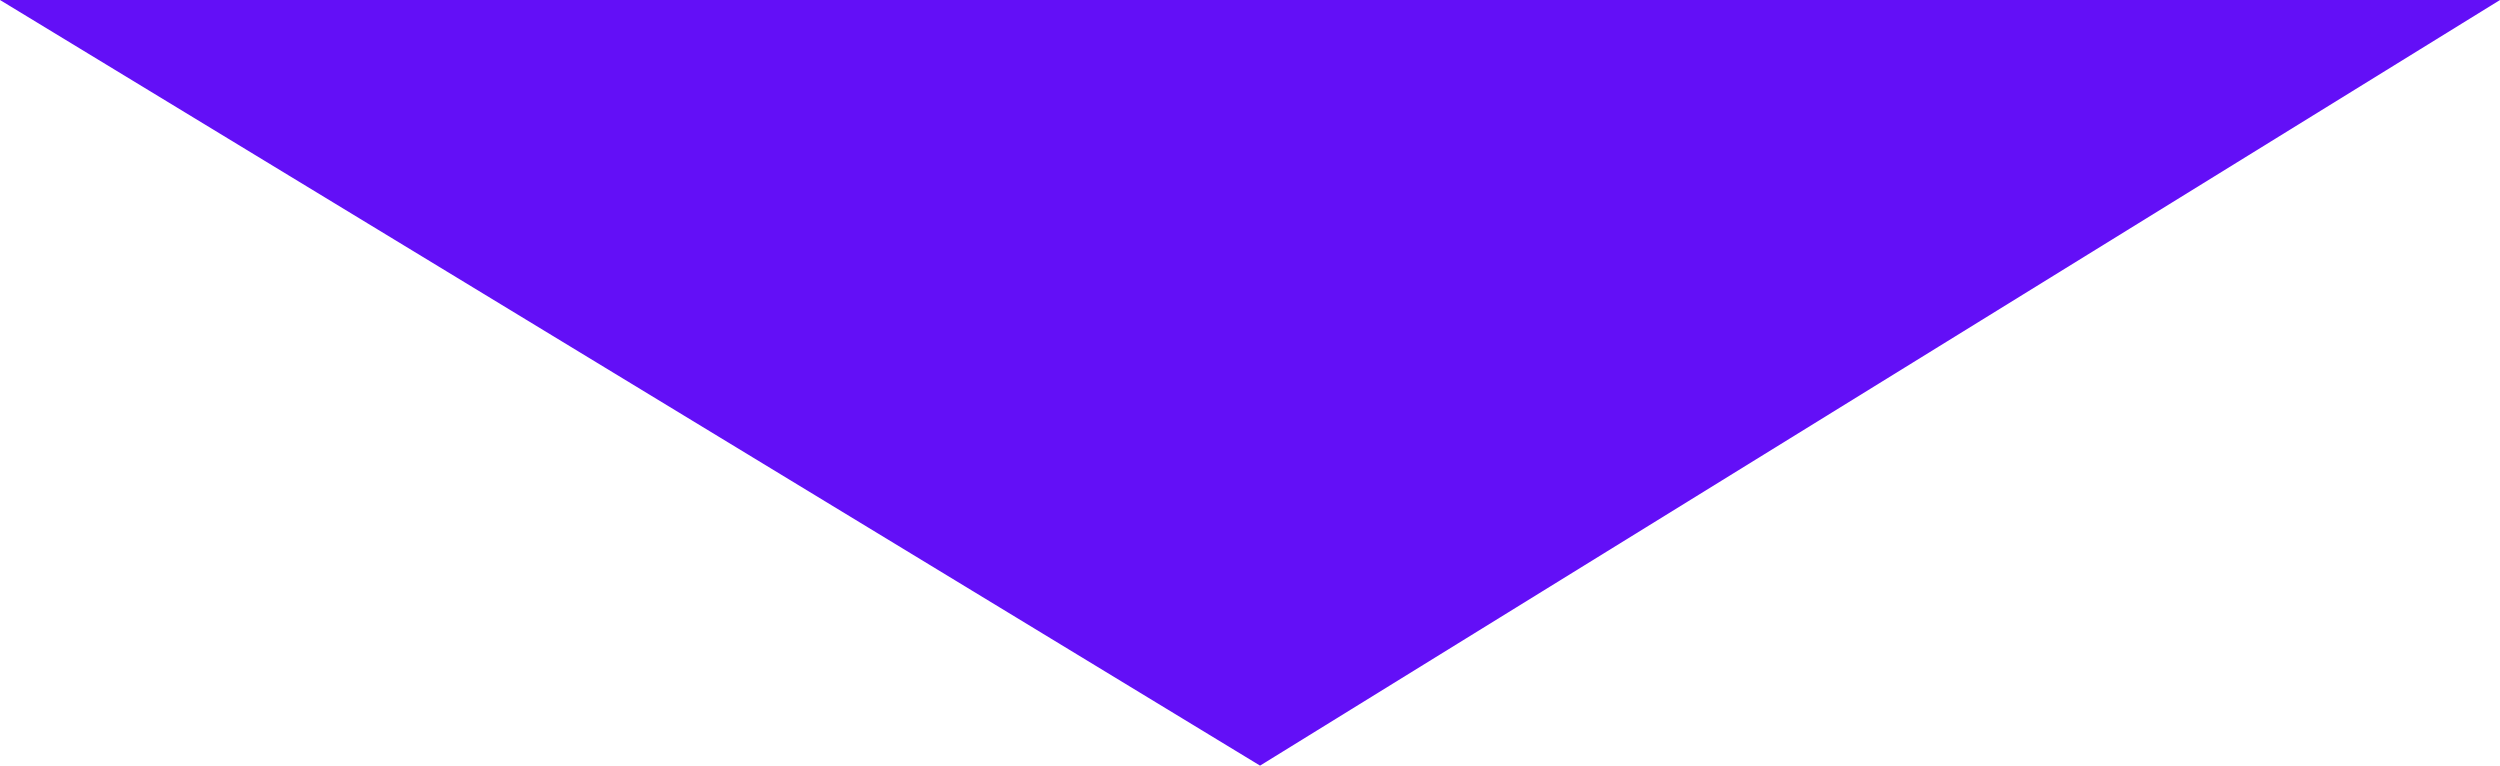
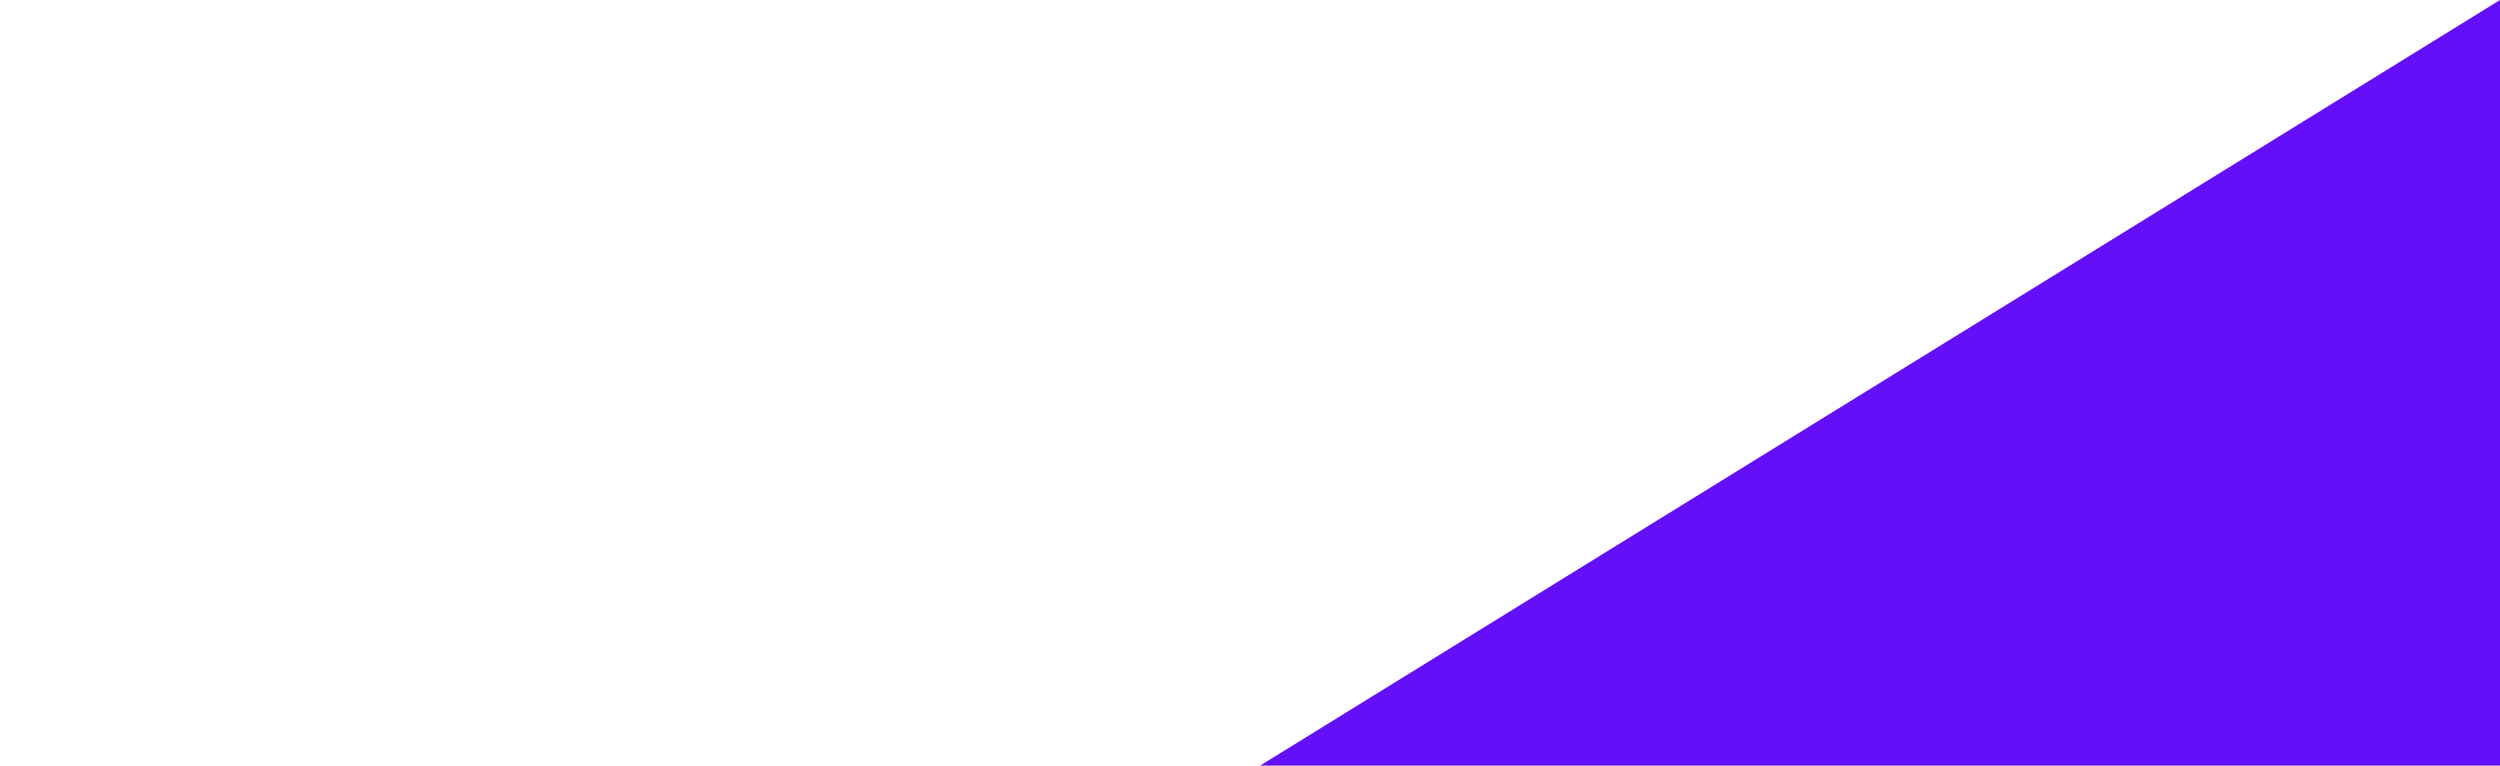
<svg xmlns="http://www.w3.org/2000/svg" width="48" height="14.7" viewBox="0 0 48 14.7">
  <defs>
    <style> .cls-1 { fill: #630ff7; fill-rule: evenodd; } </style>
  </defs>
-   <path id="arrow" class="cls-1" d="M984,13565l-23.807,14.7L936,13565h48Z" transform="translate(-936 -13565)" />
+   <path id="arrow" class="cls-1" d="M984,13565l-23.807,14.7h48Z" transform="translate(-936 -13565)" />
</svg>